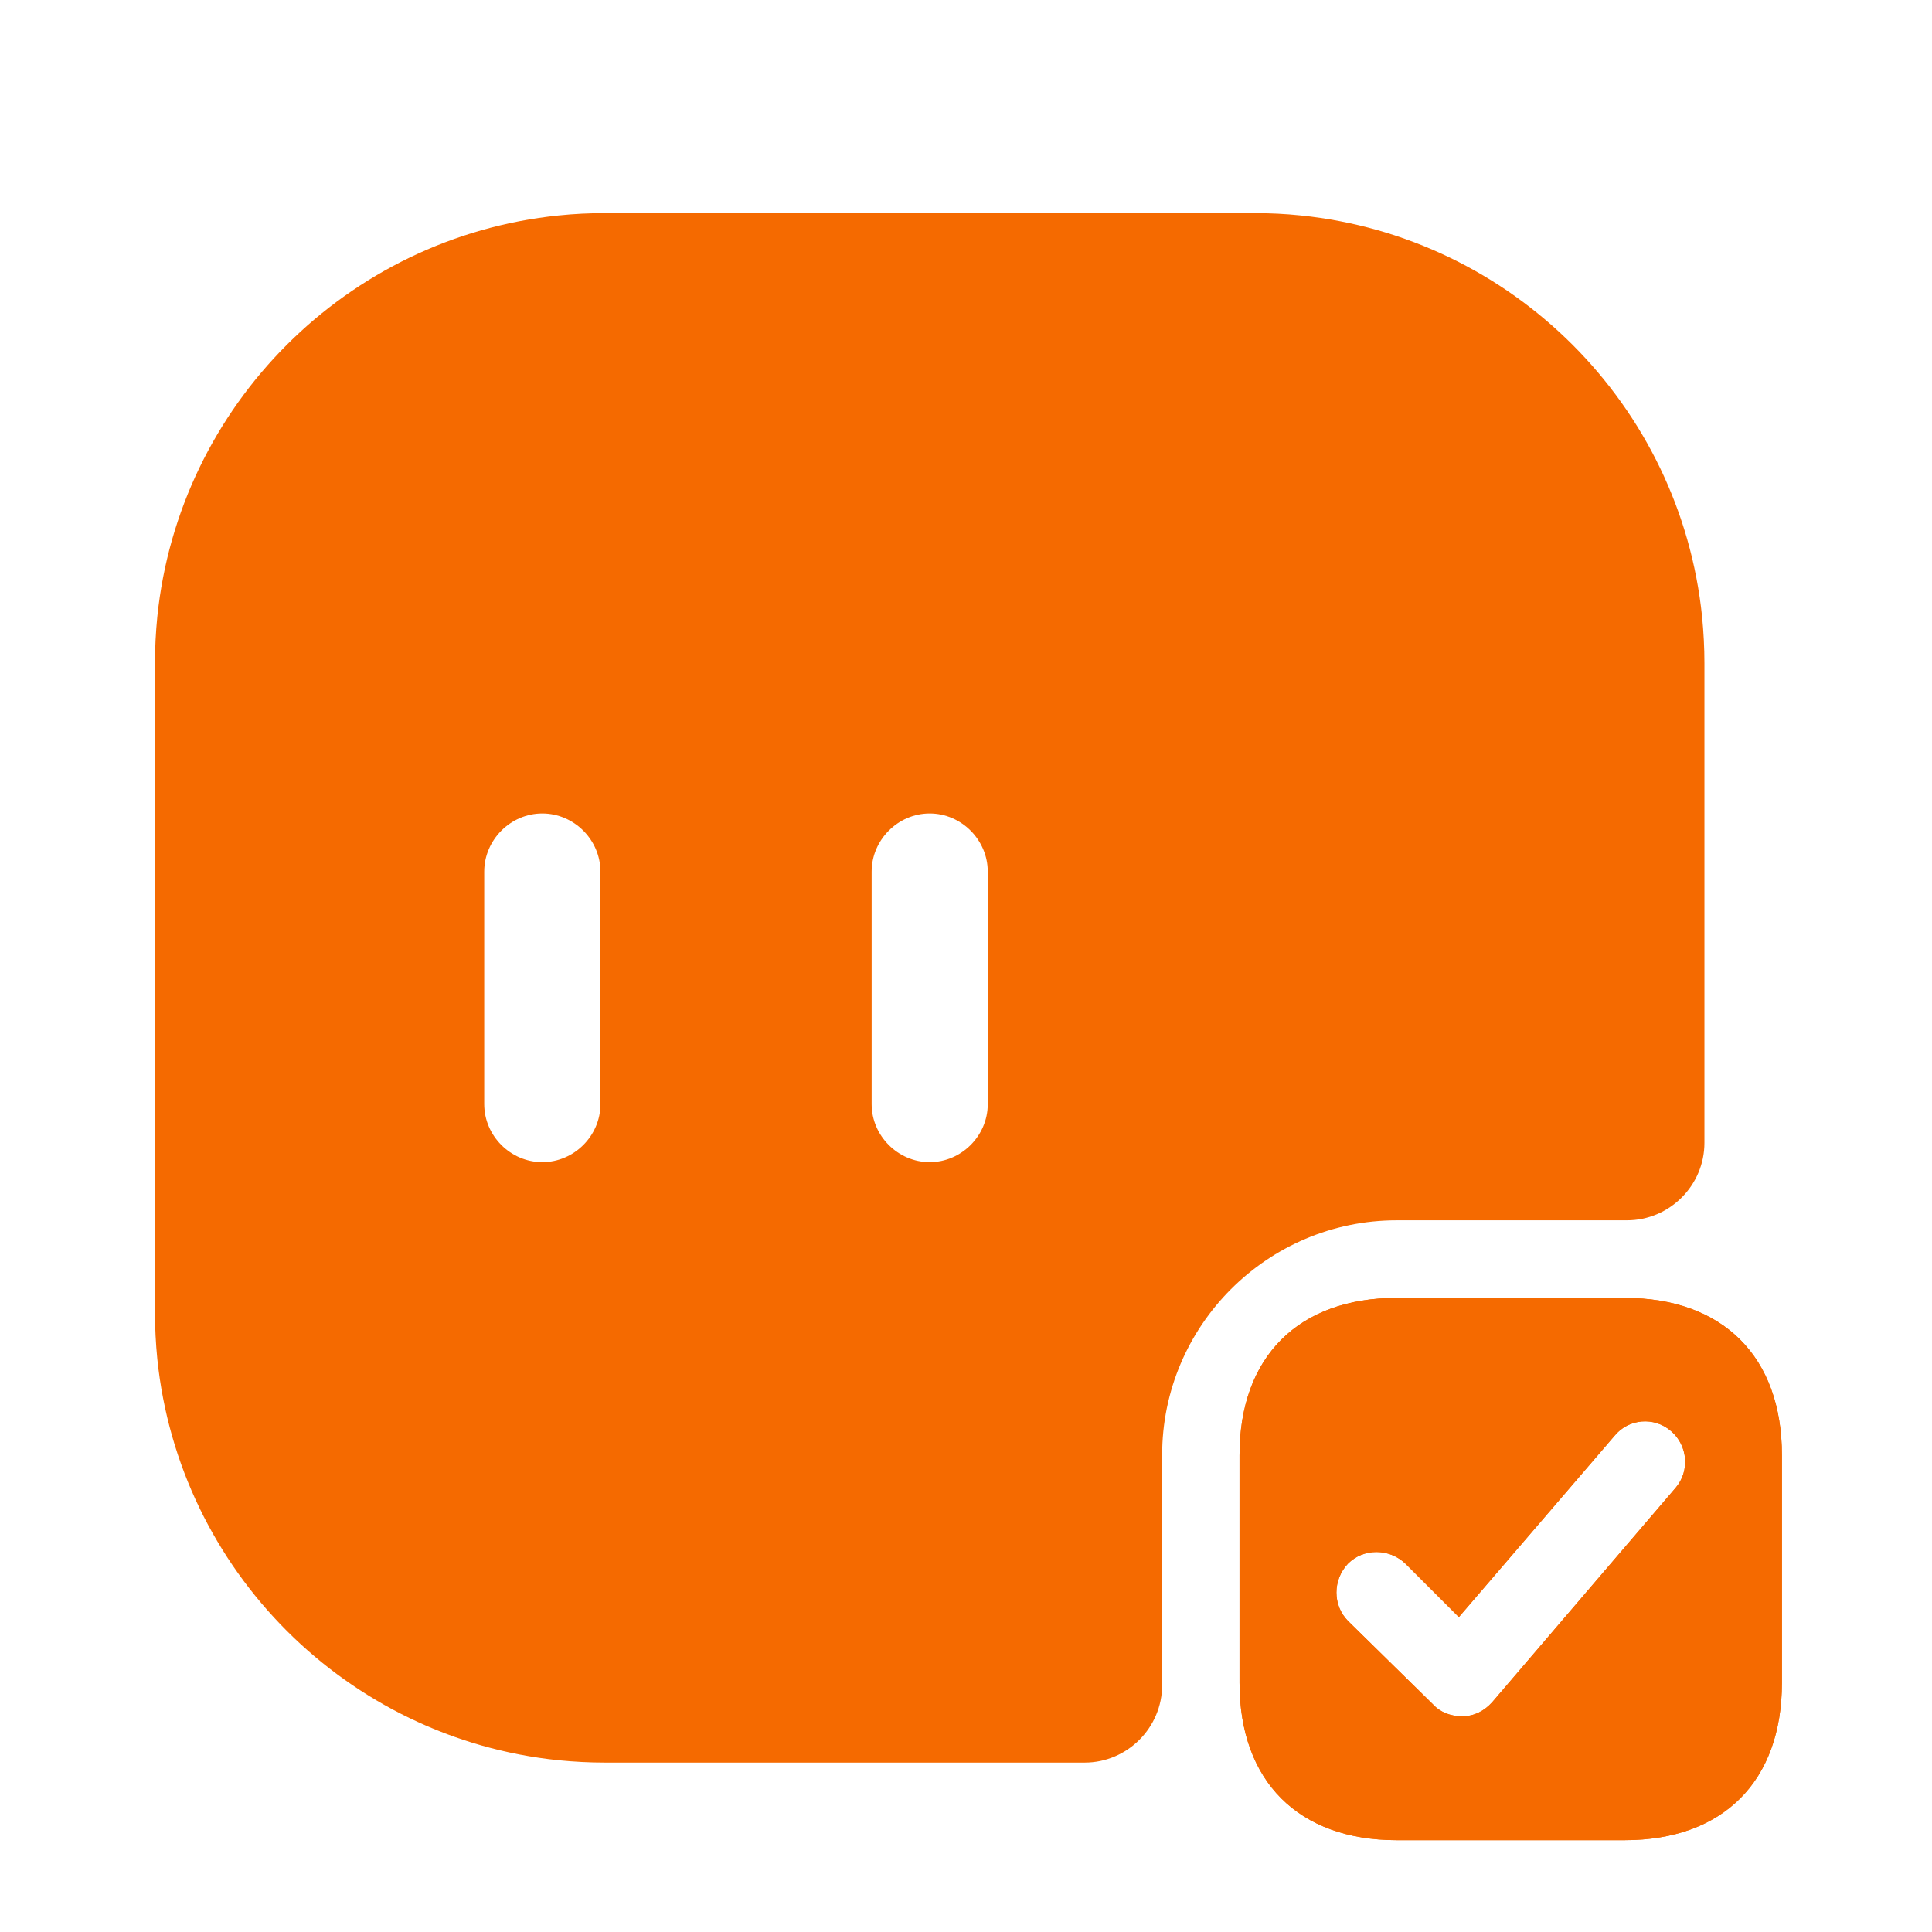
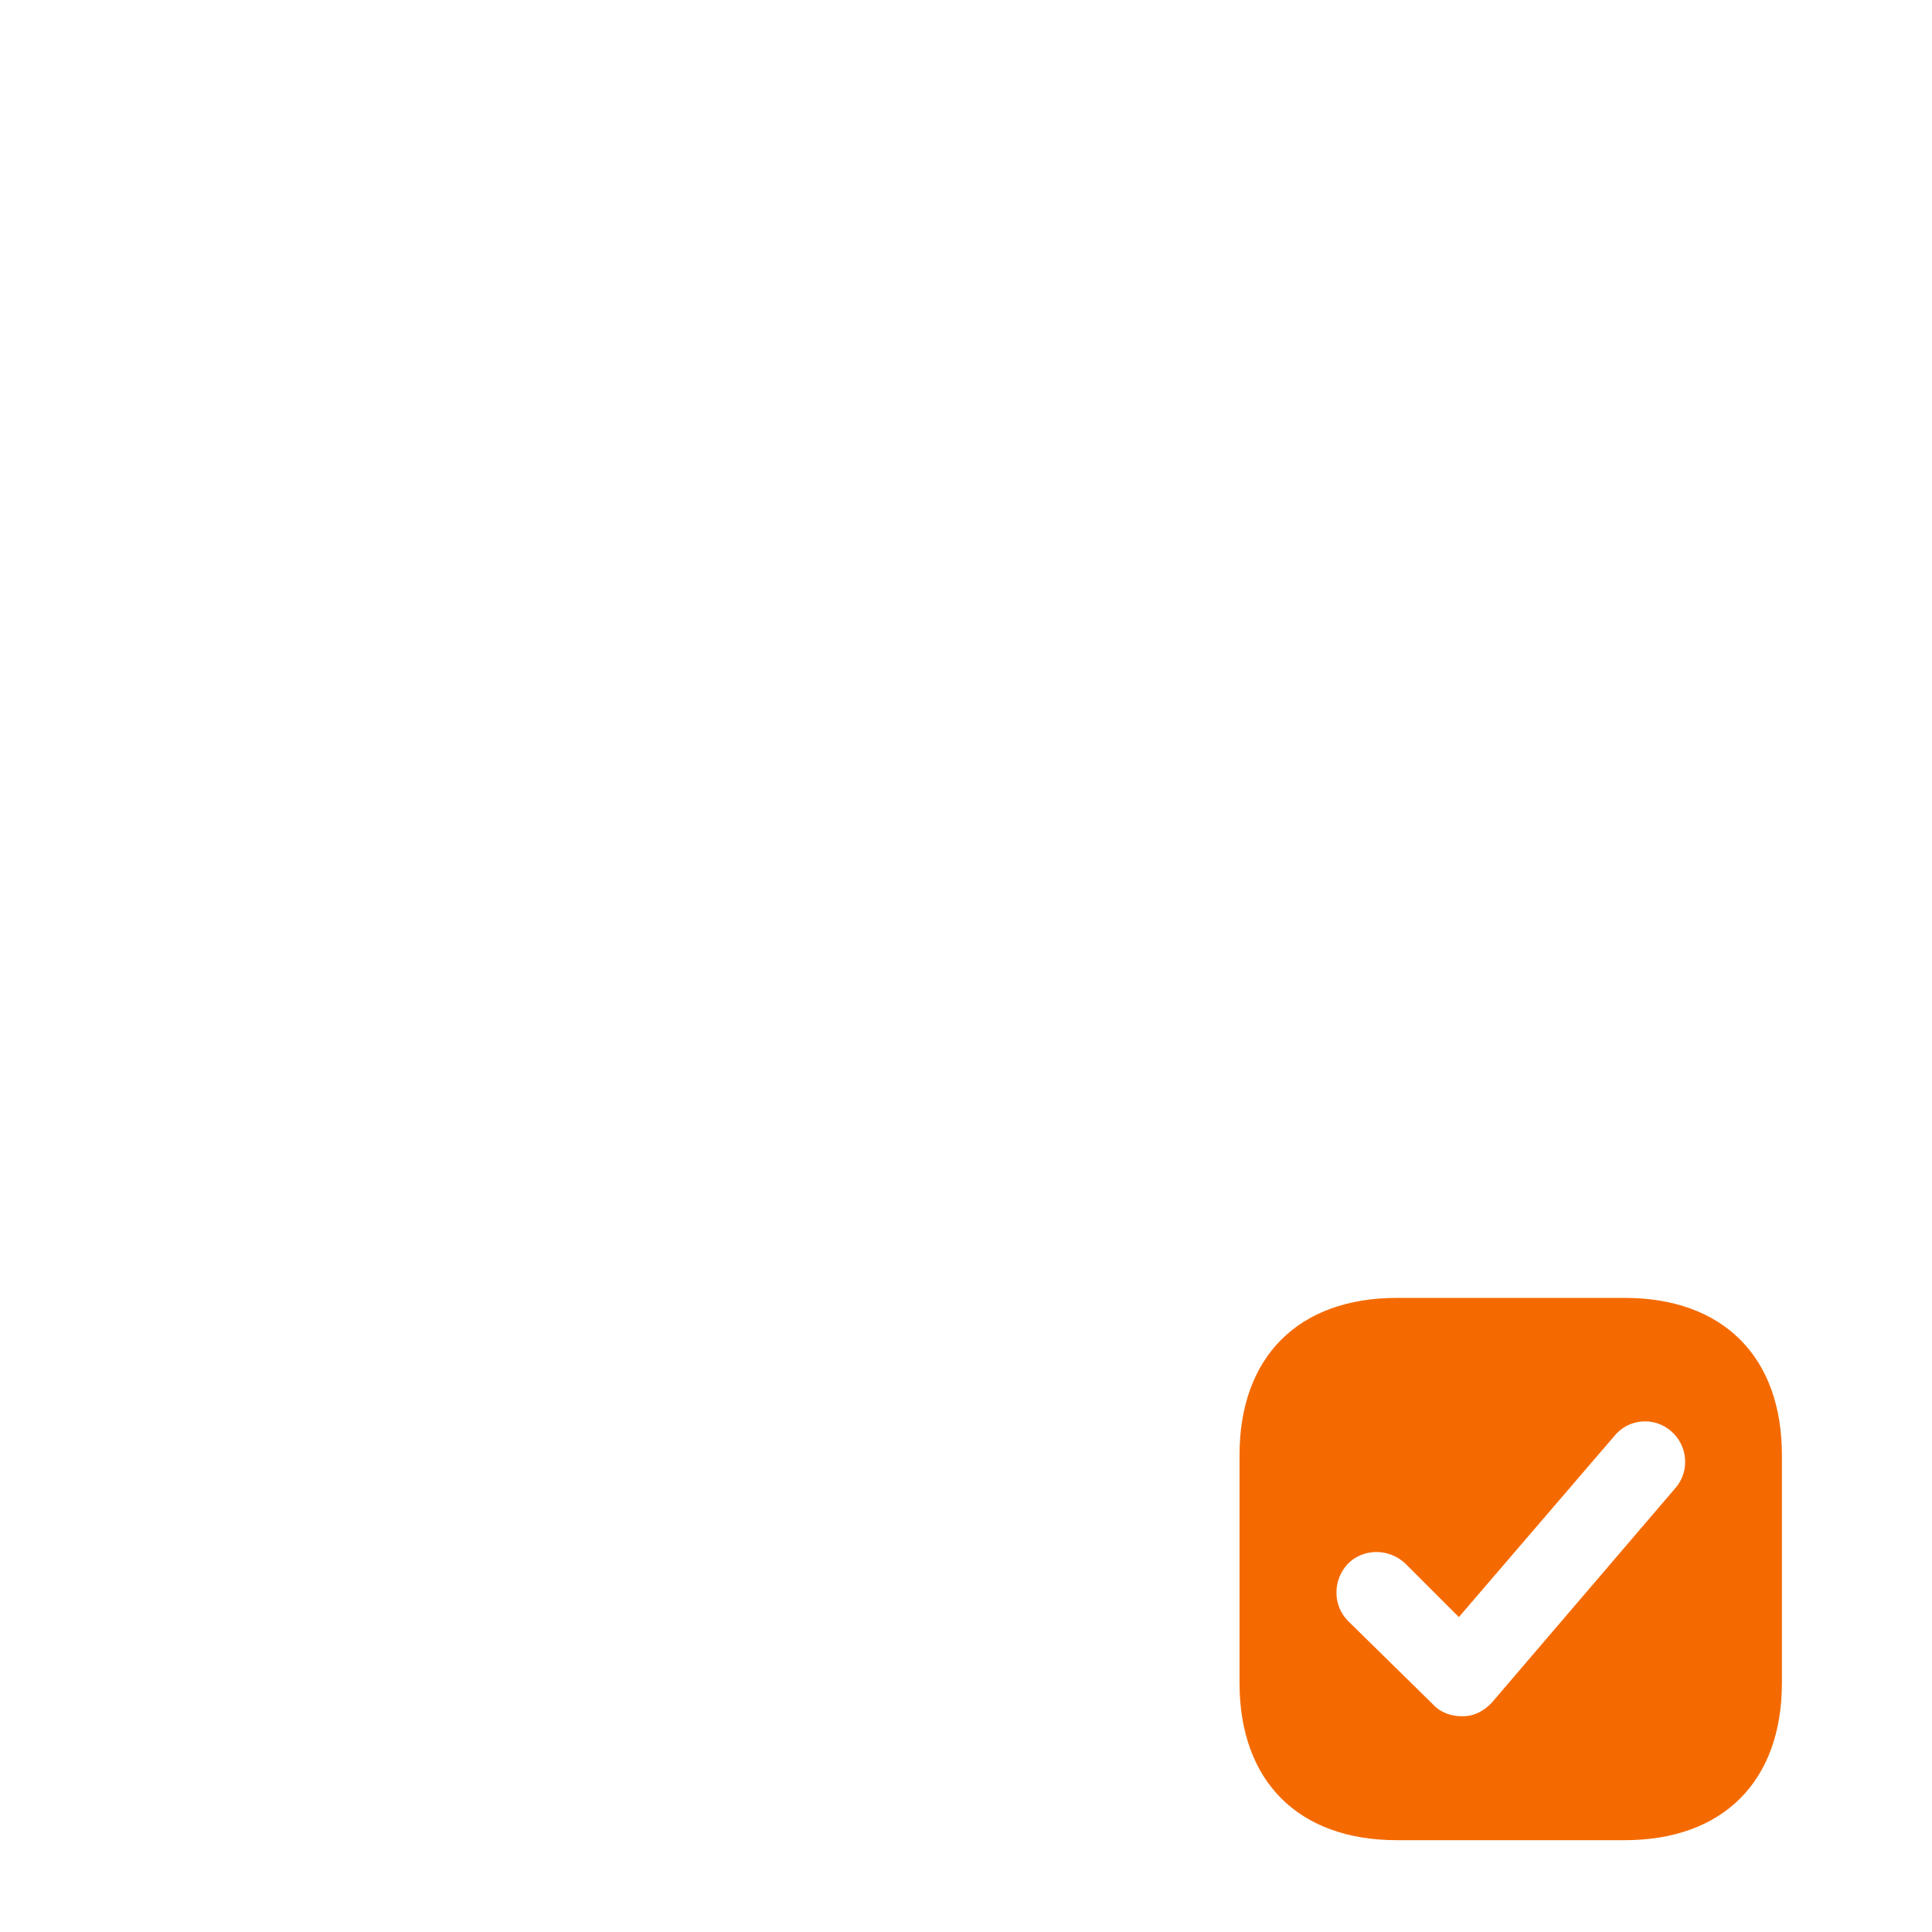
<svg xmlns="http://www.w3.org/2000/svg" width="19" height="19" viewBox="0 0 19 19" fill="none">
  <path d="M15.977 12.764H13.737C12.77 12.764 12.19 13.343 12.19 14.31V16.55C12.19 17.518 12.77 18.097 13.737 18.097H15.977C16.945 18.097 17.524 17.518 17.524 16.55V14.31C17.524 13.343 16.945 12.764 15.977 12.764ZM16.48 14.63L14.674 16.741C14.598 16.825 14.499 16.878 14.385 16.878C14.385 16.878 14.377 16.878 14.37 16.878C14.27 16.878 14.164 16.84 14.095 16.764L13.257 15.941C13.105 15.788 13.105 15.537 13.257 15.377C13.409 15.225 13.661 15.225 13.821 15.377L14.347 15.903L15.878 14.12C16.015 13.952 16.267 13.929 16.434 14.074C16.602 14.219 16.617 14.47 16.48 14.63Z" fill="#F56A00" />
-   <path d="M15.977 12.764H13.737C12.77 12.764 12.19 13.343 12.19 14.31V16.55C12.19 17.518 12.77 18.097 13.737 18.097H15.977C16.945 18.097 17.524 17.518 17.524 16.55V14.31C17.524 13.343 16.945 12.764 15.977 12.764ZM16.48 14.63L14.674 16.741C14.598 16.825 14.499 16.878 14.385 16.878C14.385 16.878 14.377 16.878 14.37 16.878C14.27 16.878 14.164 16.84 14.095 16.764L13.257 15.941C13.105 15.788 13.105 15.537 13.257 15.377C13.409 15.225 13.661 15.225 13.821 15.377L14.347 15.903L15.878 14.12C16.015 13.952 16.267 13.929 16.434 14.074C16.602 14.219 16.617 14.47 16.48 14.63Z" fill="#F56A00" />
-   <path d="M16.739 6.065C16.526 3.985 14.873 2.332 12.793 2.119C12.64 2.103 12.488 2.096 12.335 2.096H5.951C5.798 2.096 5.646 2.103 5.493 2.119C3.413 2.332 1.76 3.985 1.547 6.065C1.532 6.218 1.524 6.37 1.524 6.522V12.907C1.524 13.059 1.532 13.212 1.547 13.364C1.76 15.444 3.413 17.098 5.493 17.311C5.646 17.326 5.798 17.334 5.951 17.334H10.667C11.086 17.334 11.429 16.991 11.429 16.572V14.309C11.429 13.037 12.465 12.001 13.737 12.001H16C16.419 12.001 16.762 11.658 16.762 11.239V6.522C16.762 6.37 16.754 6.218 16.739 6.065ZM5.905 10.858C5.905 11.17 5.646 11.429 5.333 11.429C5.021 11.429 4.762 11.17 4.762 10.858V8.572C4.762 8.26 5.021 8 5.333 8C5.646 8 5.905 8.26 5.905 8.572V10.858ZM9.714 10.858C9.714 11.17 9.455 11.429 9.143 11.429C8.831 11.429 8.572 11.17 8.572 10.858V8.572C8.572 8.26 8.831 8 9.143 8C9.455 8 9.714 8.26 9.714 8.572V10.858Z" fill="#F56A00" />
</svg>